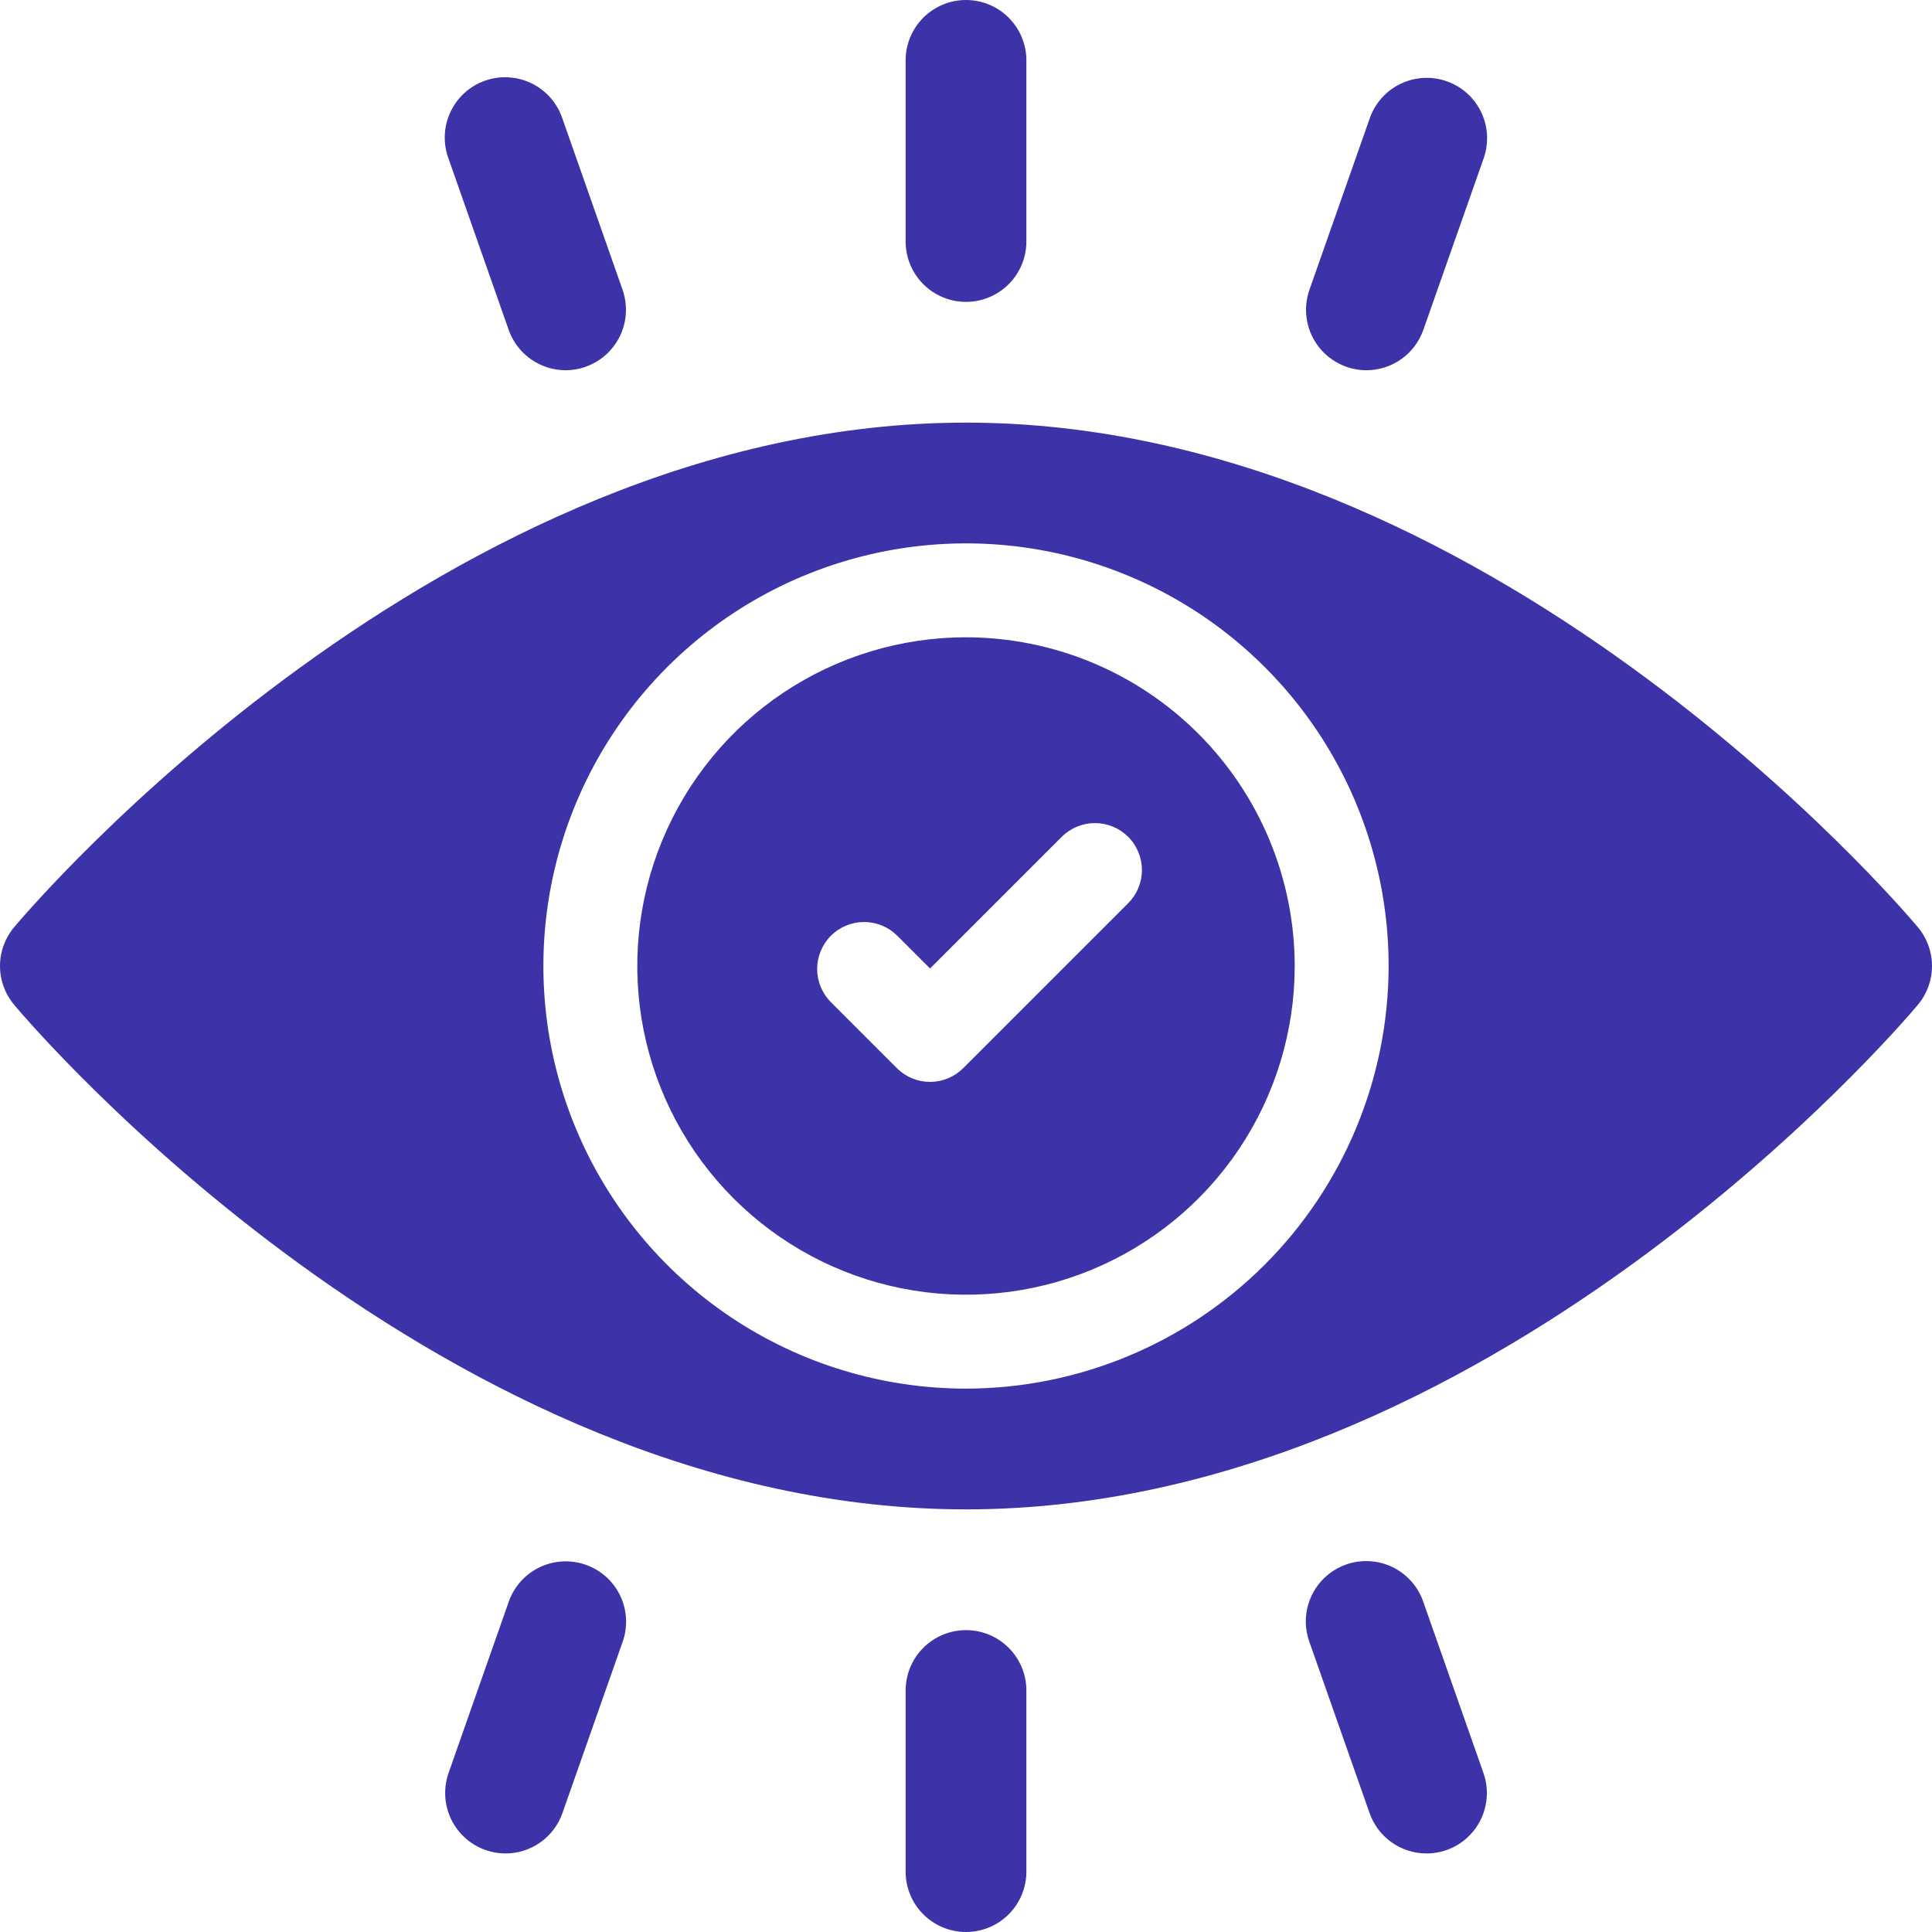
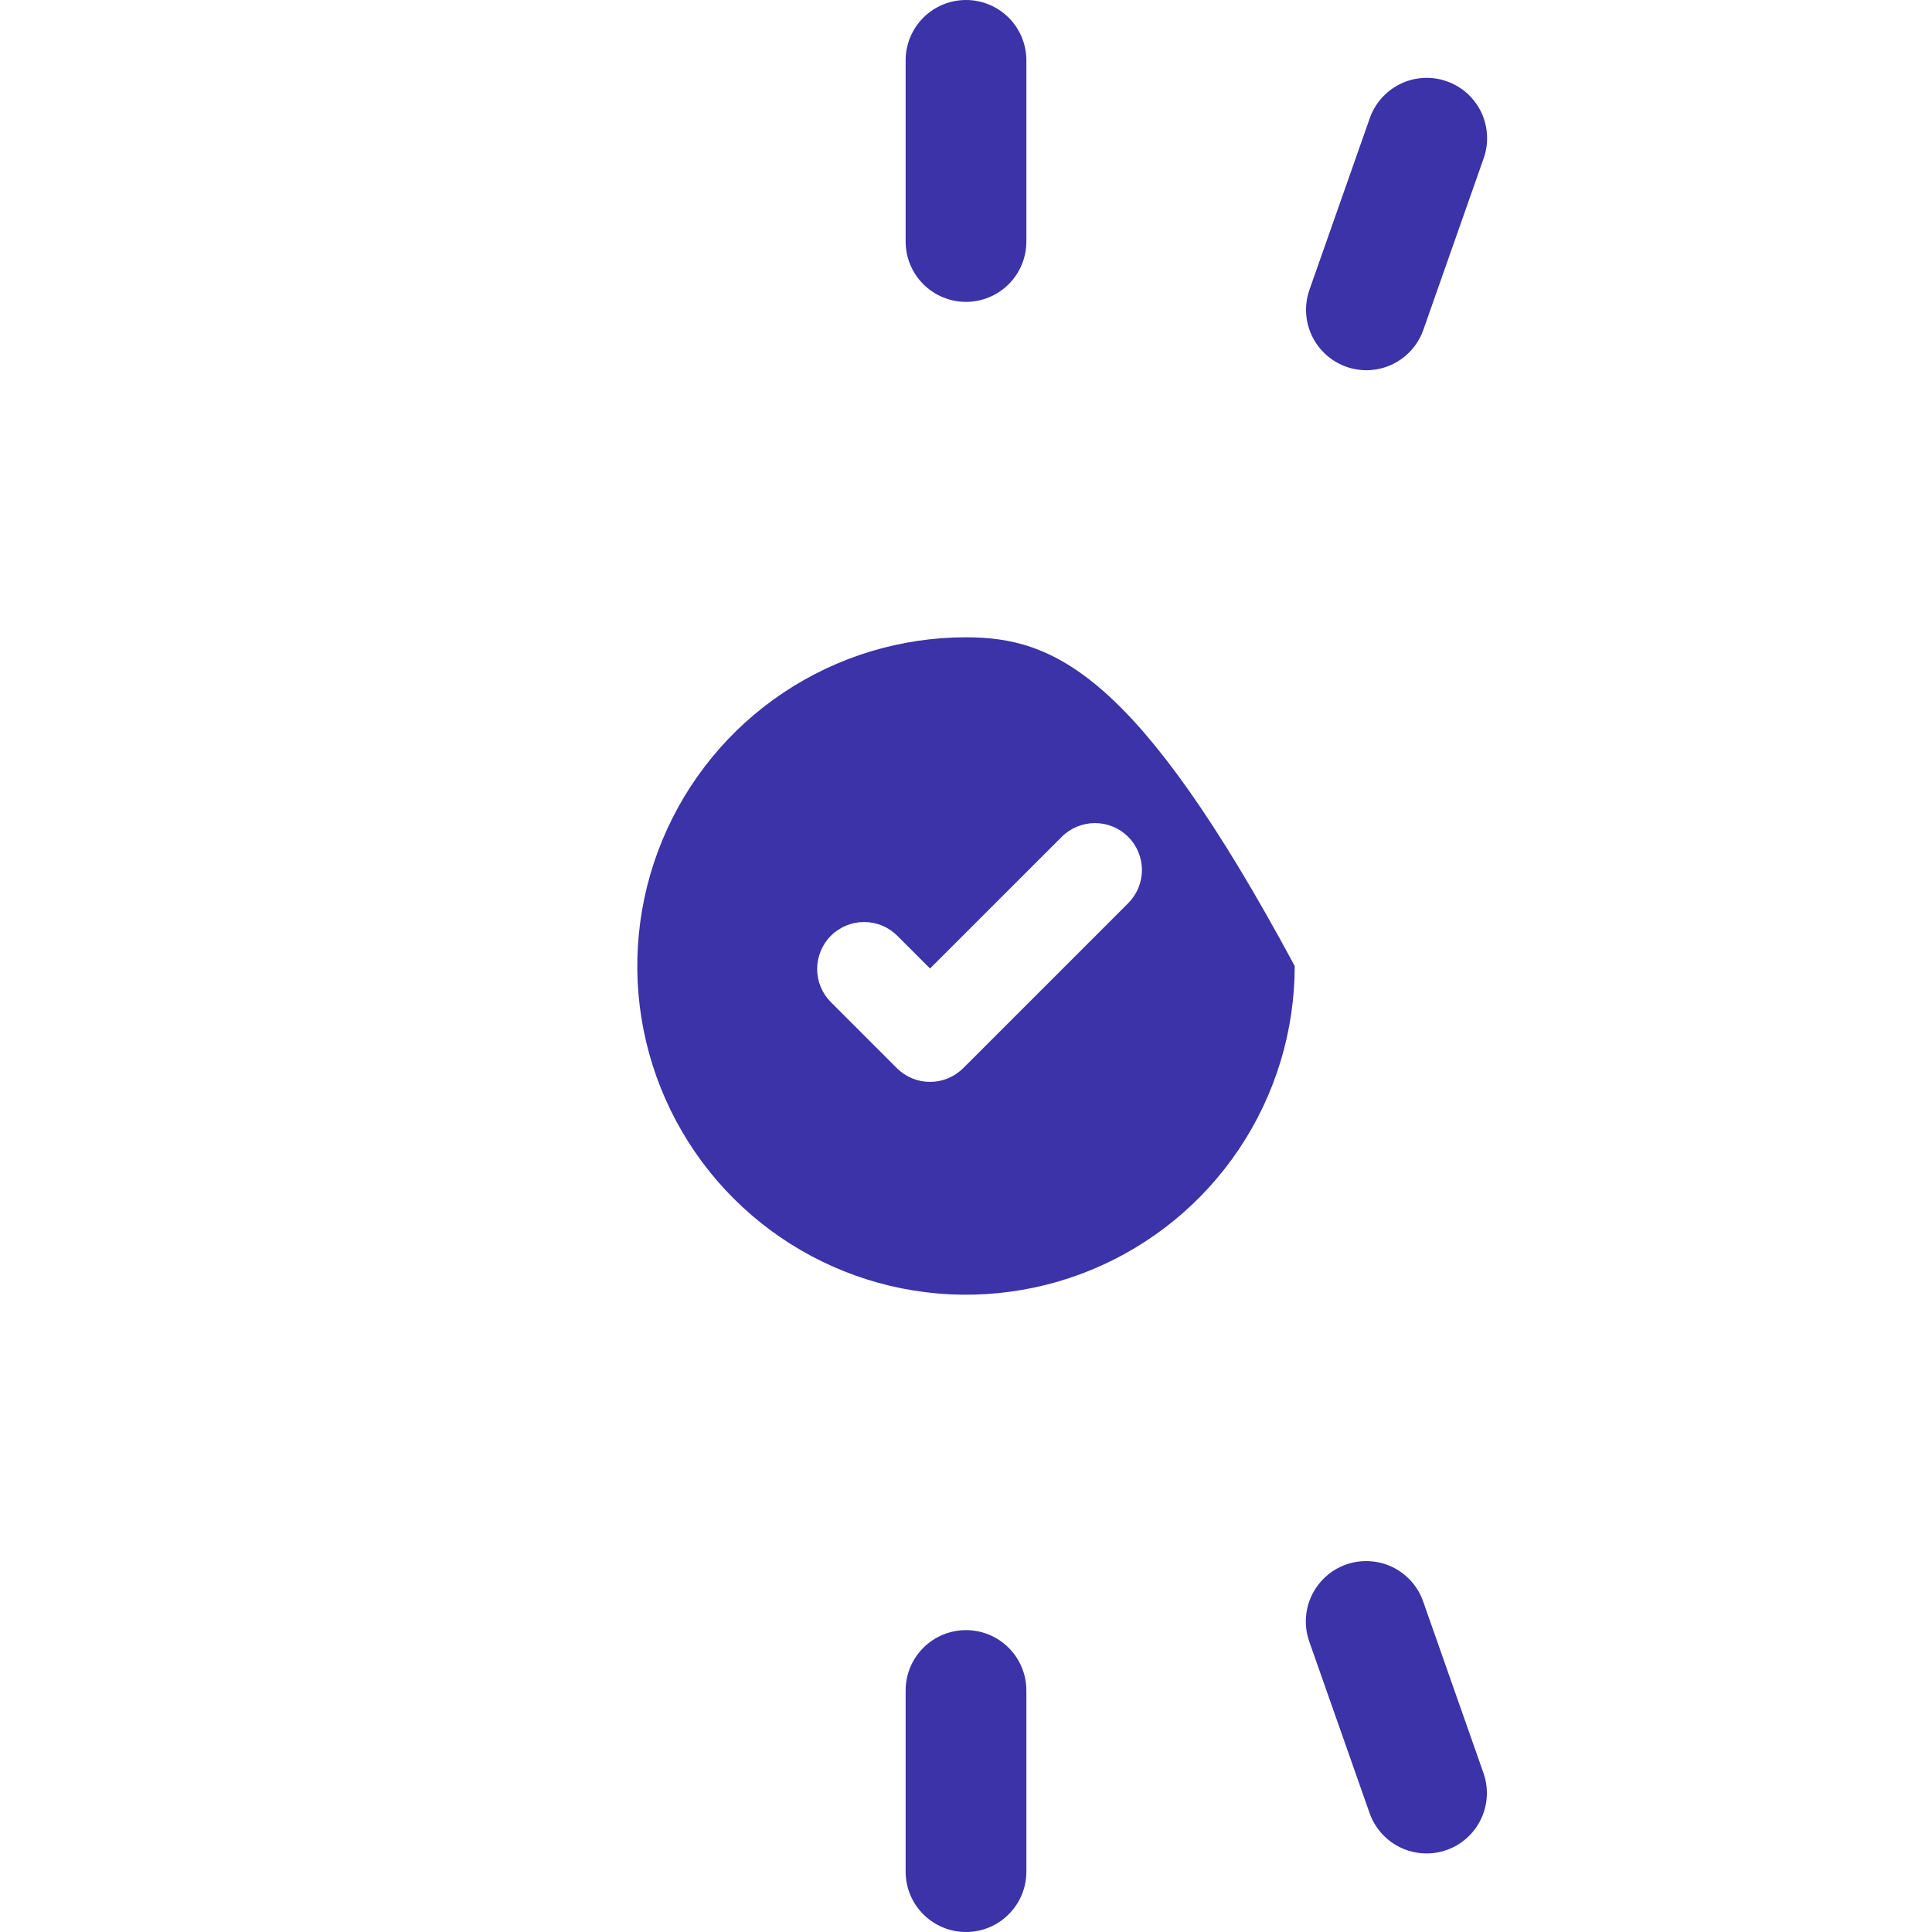
<svg xmlns="http://www.w3.org/2000/svg" width="72" height="72" viewBox="0 0 72 72" fill="none">
  <g clip-path="url(#clip0_56101_8532)">
-     <path d="M36 23.75C33.577 23.75 31.209 24.468 29.194 25.814C27.18 27.16 25.61 29.074 24.683 31.312C23.755 33.55 23.513 36.014 23.985 38.39C24.458 40.766 25.625 42.949 27.338 44.662C29.051 46.375 31.234 47.542 33.61 48.015C35.986 48.487 38.45 48.245 40.688 47.318C42.926 46.391 44.84 44.82 46.186 42.806C47.532 40.791 48.25 38.423 48.25 36C48.247 32.752 46.955 29.639 44.658 27.342C42.362 25.045 39.248 23.754 36 23.75ZM42.043 33.661L35.898 39.806C35.735 39.968 35.542 40.097 35.33 40.185C35.117 40.274 34.89 40.319 34.66 40.319C34.43 40.319 34.203 40.274 33.99 40.185C33.778 40.097 33.585 39.968 33.422 39.806L30.965 37.348C30.637 37.02 30.453 36.575 30.453 36.111C30.453 35.647 30.637 35.202 30.965 34.873C31.293 34.545 31.738 34.361 32.203 34.361C32.667 34.361 33.112 34.545 33.44 34.873L34.66 36.093L39.568 31.186C39.897 30.858 40.342 30.674 40.806 30.674C41.27 30.674 41.715 30.858 42.043 31.186C42.372 31.514 42.556 31.959 42.556 32.424C42.556 32.888 42.371 33.333 42.043 33.661Z" fill="#3B33A7" />
-     <path d="M71.473 34.553C70.83 33.785 55.466 15.75 36 15.75C16.535 15.75 1.171 33.785 0.527 34.553C0.186 34.959 0 35.471 0 36C0 36.529 0.186 37.041 0.527 37.447C1.171 38.215 16.536 56.25 36 56.25C55.465 56.25 70.83 38.215 71.473 37.447C71.813 37.042 72 36.529 72 36C72 35.471 71.813 34.958 71.473 34.553ZM36 51.75C32.885 51.75 29.84 50.826 27.25 49.096C24.66 47.365 22.641 44.905 21.449 42.027C20.257 39.149 19.945 35.983 20.553 32.927C21.161 29.872 22.661 27.066 24.863 24.863C27.066 22.66 29.872 21.16 32.928 20.553C35.983 19.945 39.15 20.257 42.028 21.449C44.905 22.641 47.365 24.66 49.096 27.25C50.827 29.84 51.75 32.885 51.75 36C51.745 40.176 50.084 44.179 47.132 47.132C44.179 50.084 40.176 51.745 36 51.75Z" fill="#3B33A7" />
+     <path d="M36 23.75C33.577 23.75 31.209 24.468 29.194 25.814C27.18 27.16 25.61 29.074 24.683 31.312C23.755 33.55 23.513 36.014 23.985 38.39C24.458 40.766 25.625 42.949 27.338 44.662C29.051 46.375 31.234 47.542 33.61 48.015C35.986 48.487 38.45 48.245 40.688 47.318C42.926 46.391 44.84 44.82 46.186 42.806C47.532 40.791 48.25 38.423 48.25 36C42.362 25.045 39.248 23.754 36 23.75ZM42.043 33.661L35.898 39.806C35.735 39.968 35.542 40.097 35.33 40.185C35.117 40.274 34.89 40.319 34.66 40.319C34.43 40.319 34.203 40.274 33.99 40.185C33.778 40.097 33.585 39.968 33.422 39.806L30.965 37.348C30.637 37.02 30.453 36.575 30.453 36.111C30.453 35.647 30.637 35.202 30.965 34.873C31.293 34.545 31.738 34.361 32.203 34.361C32.667 34.361 33.112 34.545 33.44 34.873L34.66 36.093L39.568 31.186C39.897 30.858 40.342 30.674 40.806 30.674C41.27 30.674 41.715 30.858 42.043 31.186C42.372 31.514 42.556 31.959 42.556 32.424C42.556 32.888 42.371 33.333 42.043 33.661Z" fill="#3B33A7" />
    <path d="M36 11.25C35.403 11.25 34.831 11.013 34.409 10.591C33.987 10.169 33.75 9.597 33.75 9V2.25C33.75 1.653 33.987 1.081 34.409 0.659C34.831 0.237 35.403 0 36 0C36.597 0 37.169 0.237 37.591 0.659C38.013 1.081 38.25 1.653 38.25 2.25V9C38.25 9.597 38.013 10.169 37.591 10.591C37.169 11.013 36.597 11.25 36 11.25Z" fill="#3B33A7" />
-     <path d="M21.079 13.798C20.613 13.797 20.159 13.652 19.779 13.383C19.398 13.113 19.111 12.732 18.957 12.293L16.72 5.924C16.613 5.643 16.565 5.344 16.576 5.045C16.587 4.745 16.658 4.45 16.785 4.179C16.911 3.907 17.091 3.663 17.313 3.461C17.535 3.26 17.795 3.105 18.078 3.006C18.361 2.906 18.661 2.864 18.961 2.883C19.26 2.901 19.553 2.979 19.822 3.112C20.09 3.244 20.33 3.43 20.526 3.657C20.722 3.883 20.871 4.147 20.964 4.432L23.202 10.8C23.32 11.139 23.356 11.502 23.306 11.858C23.256 12.214 23.122 12.553 22.914 12.846C22.706 13.139 22.431 13.379 22.112 13.544C21.793 13.71 21.439 13.797 21.079 13.798Z" fill="#3B33A7" />
    <path d="M50.921 13.798C50.562 13.797 50.207 13.711 49.888 13.545C49.569 13.38 49.294 13.14 49.086 12.847C48.878 12.553 48.744 12.215 48.694 11.858C48.644 11.502 48.68 11.139 48.799 10.8L51.038 4.433C51.133 4.15 51.283 3.89 51.48 3.666C51.677 3.442 51.916 3.26 52.184 3.129C52.451 2.998 52.742 2.922 53.04 2.905C53.337 2.888 53.635 2.93 53.916 3.029C54.197 3.127 54.456 3.281 54.677 3.48C54.898 3.68 55.078 3.921 55.205 4.191C55.332 4.46 55.404 4.752 55.418 5.05C55.431 5.347 55.385 5.645 55.283 5.925L53.044 12.293C52.889 12.733 52.602 13.114 52.222 13.383C51.842 13.653 51.387 13.797 50.921 13.798Z" fill="#3B33A7" />
    <path d="M36 72C35.403 72 34.831 71.763 34.409 71.341C33.987 70.919 33.75 70.347 33.75 69.75V63C33.75 62.403 33.987 61.831 34.409 61.409C34.831 60.987 35.403 60.75 36 60.75C36.597 60.75 37.169 60.987 37.591 61.409C38.013 61.831 38.25 62.403 38.25 63V69.75C38.25 70.347 38.013 70.919 37.591 71.341C37.169 71.763 36.597 72 36 72Z" fill="#3B33A7" />
-     <path d="M18.839 69.073C18.479 69.073 18.125 68.986 17.806 68.82C17.487 68.655 17.212 68.416 17.004 68.122C16.797 67.829 16.662 67.49 16.612 67.134C16.562 66.778 16.598 66.415 16.716 66.076L18.954 59.707C19.05 59.426 19.201 59.167 19.398 58.945C19.595 58.722 19.834 58.541 20.101 58.412C20.369 58.282 20.659 58.207 20.955 58.19C21.252 58.173 21.549 58.215 21.829 58.314C22.109 58.412 22.367 58.565 22.588 58.764C22.809 58.963 22.988 59.203 23.115 59.471C23.243 59.74 23.316 60.031 23.33 60.327C23.345 60.624 23.3 60.921 23.199 61.2L20.961 67.567C20.807 68.007 20.52 68.388 20.14 68.658C19.759 68.928 19.305 69.073 18.839 69.073Z" fill="#3B33A7" />
    <path d="M53.163 69.073C52.697 69.073 52.242 68.928 51.862 68.659C51.482 68.389 51.194 68.008 51.04 67.568L48.801 61.2C48.699 60.92 48.653 60.623 48.666 60.325C48.68 60.028 48.752 59.736 48.879 59.466C49.007 59.197 49.186 58.956 49.407 58.756C49.628 58.556 49.887 58.403 50.168 58.304C50.449 58.205 50.747 58.163 51.044 58.181C51.342 58.198 51.633 58.274 51.901 58.404C52.168 58.535 52.407 58.718 52.604 58.941C52.801 59.165 52.951 59.426 53.046 59.708L55.285 66.077C55.404 66.416 55.44 66.779 55.39 67.135C55.34 67.491 55.206 67.83 54.998 68.123C54.79 68.417 54.515 68.656 54.196 68.822C53.877 68.987 53.522 69.073 53.163 69.073Z" fill="#3B33A7" />
  </g>
  <defs>
    <clipPath id="clip0_56101_8532">
      <rect width="72" height="72" fill="white" />
    </clipPath>
  </defs>
</svg>